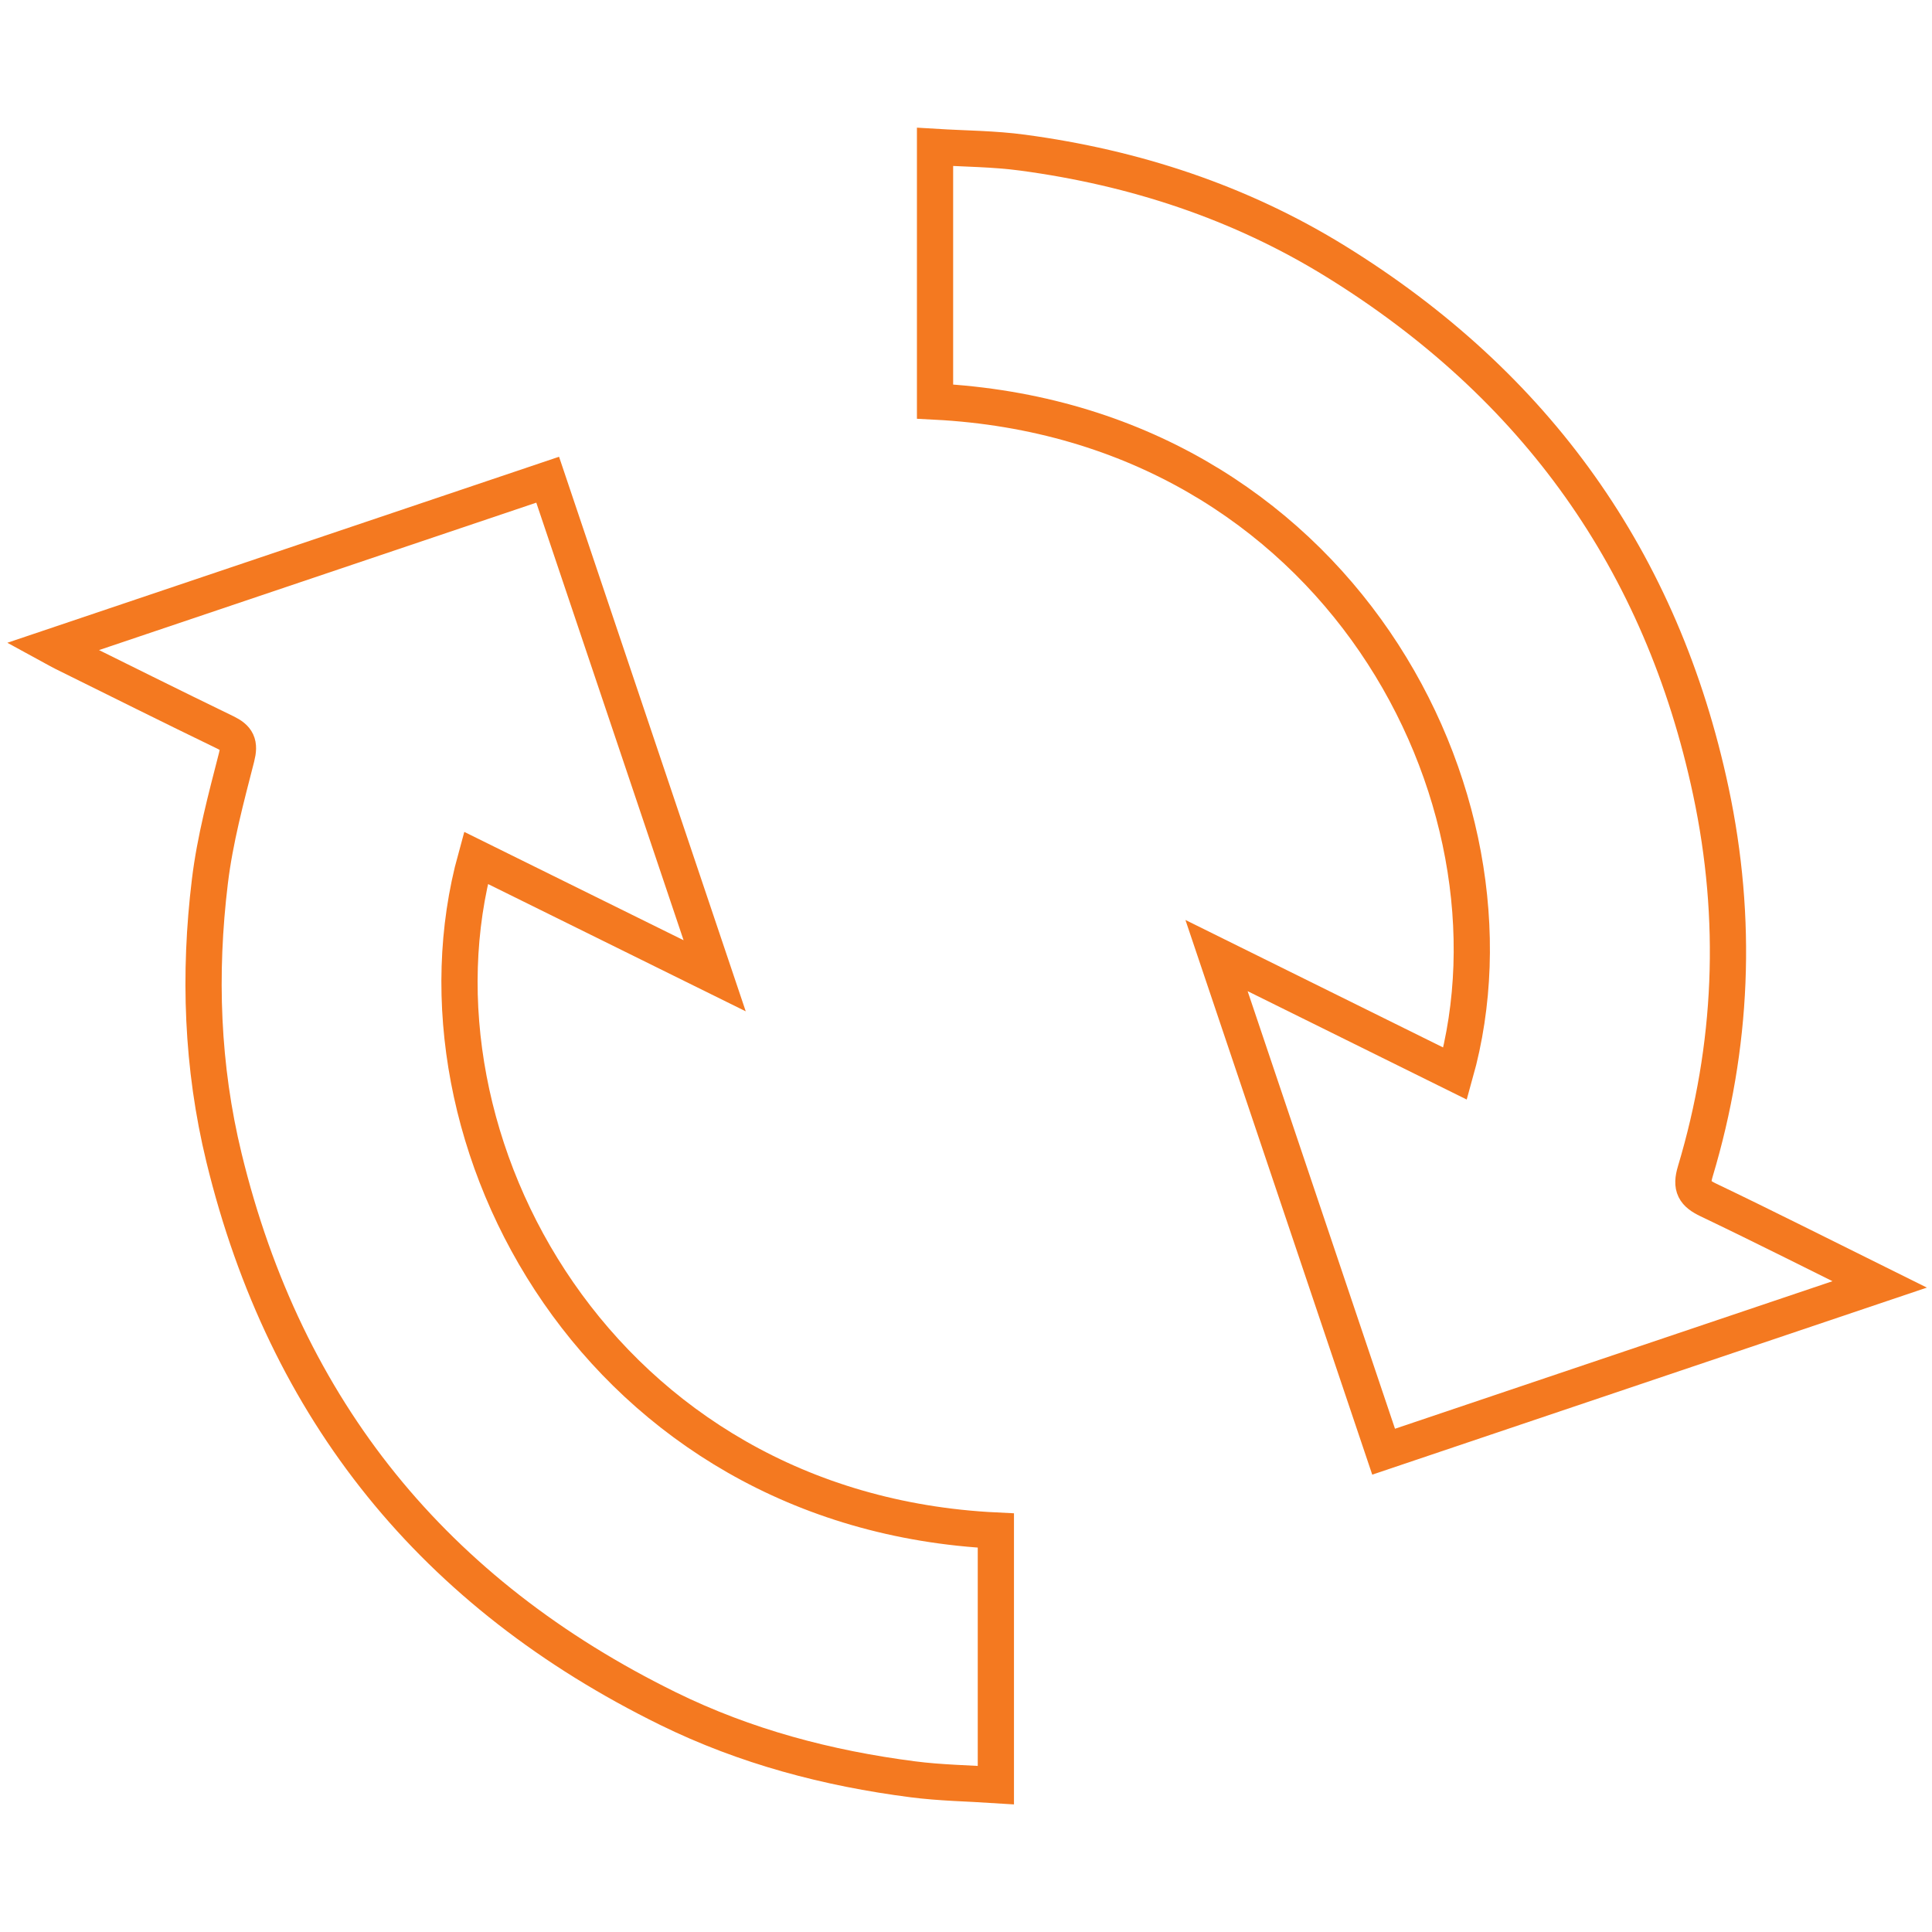
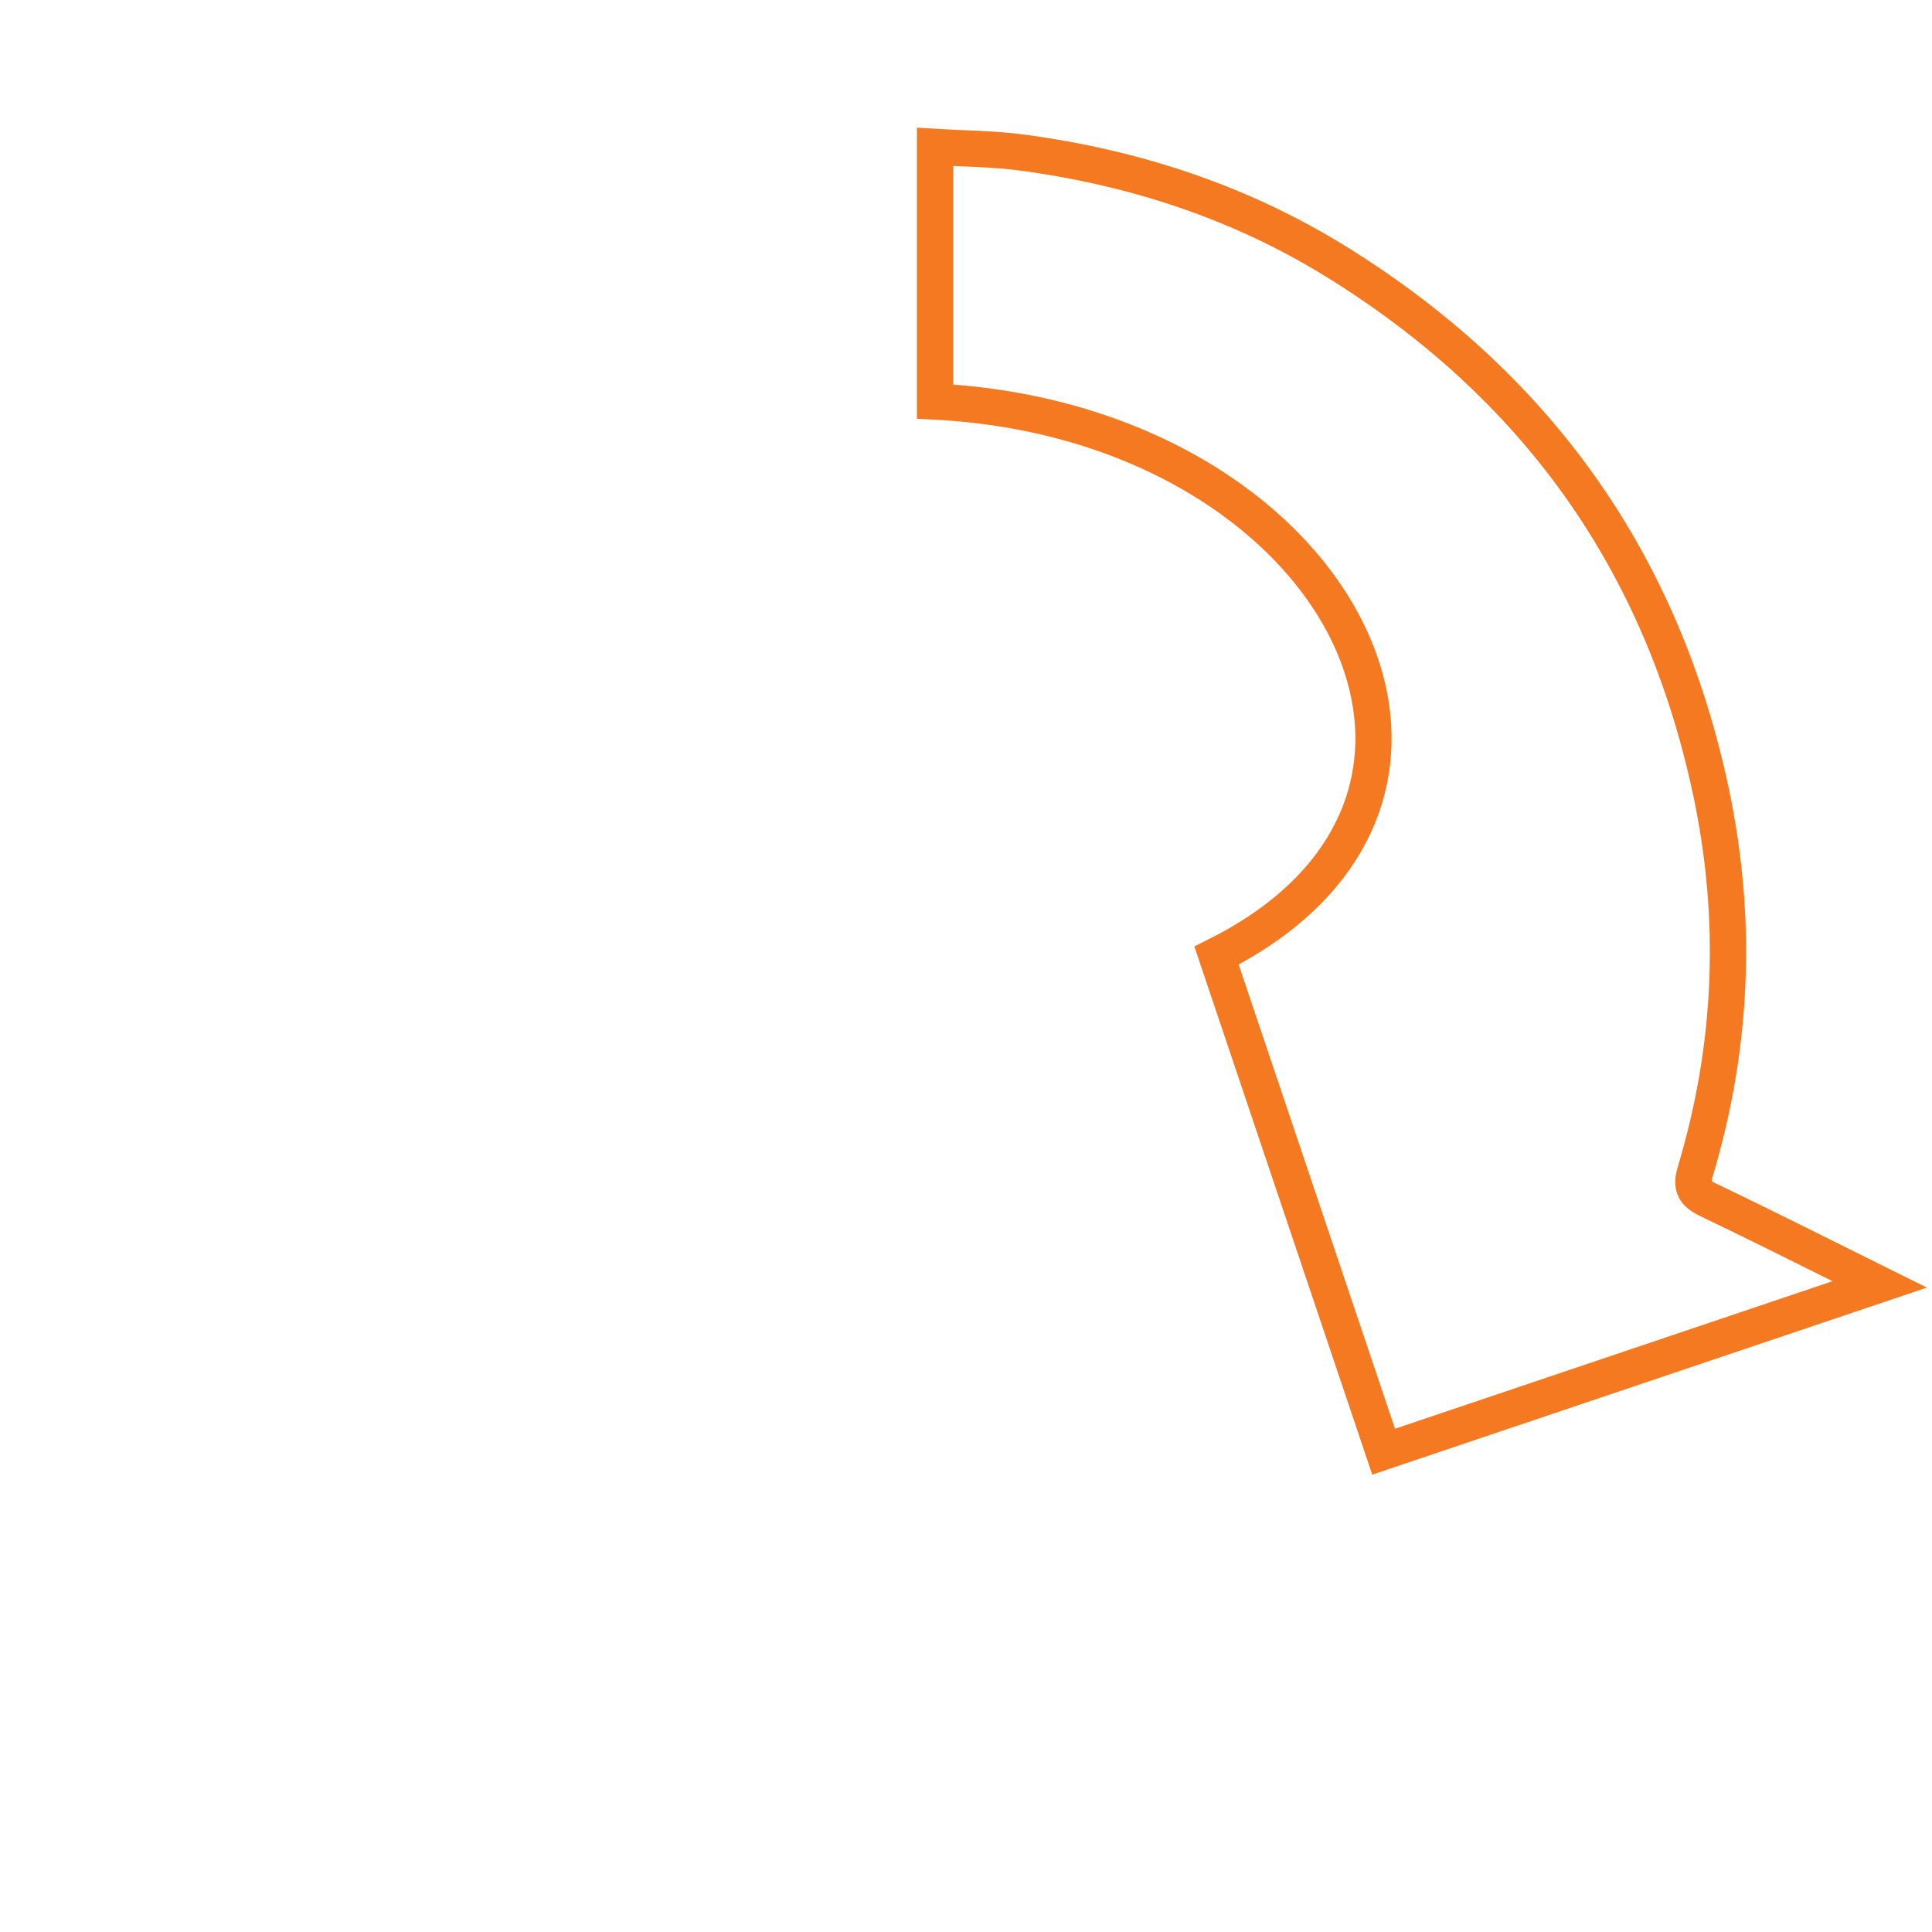
<svg xmlns="http://www.w3.org/2000/svg" version="1.1" id="Layer_1" x="0px" y="0px" width="160px" height="160px" viewBox="0 0 160 160" enable-background="new 0 0 160 160" xml:space="preserve">
  <g id="XMLID_7_">
-     <path id="XMLID_9_" fill="none" stroke="#F47920" stroke-width="3" stroke-miterlimit="10" d="M77.436,33.256   c0-6.99,0-13.891,0-21.09c2.474,0.15,4.882,0.154,7.253,0.475c9.248,1.242,17.982,4.094,25.942,9.014   c16.54,10.225,27.005,24.813,31.056,43.879c2.248,10.58,1.822,21.104-1.289,31.477c-0.392,1.3-0.072,1.814,1.09,2.369   c4.644,2.22,9.234,4.543,14.175,6.99c-13.797,4.651-27.31,9.209-41.078,13.853c-4.567-13.563-9.126-27.101-13.837-41.087   c6.844,3.386,13.292,6.576,19.763,9.777C126.919,66.053,110.718,34.963,77.436,33.256z" />
-     <path id="XMLID_8_" fill="none" stroke="#F47920" stroke-width="3" stroke-miterlimit="10" d="M45.356,39.727   c4.596,13.652,9.141,27.156,13.829,41.083c-6.831-3.373-13.286-6.561-19.771-9.766c-6.437,23.354,10.303,54.117,43.059,55.709   c0,6.934,0,13.869,0,21.08c-2.298-0.15-4.599-0.184-6.866-0.477c-7.056-0.906-13.877-2.709-20.279-5.854   c-19.327-9.494-31.675-24.639-36.777-45.623c-1.839-7.563-2.101-15.221-1.168-22.895c0.42-3.463,1.339-6.877,2.209-10.27   c0.29-1.131,0.049-1.578-0.916-2.049c-4.495-2.176-8.964-4.408-13.441-6.623c-0.226-0.109-0.441-0.238-0.896-0.486   C18.074,48.926,31.585,44.373,45.356,39.727z" />
+     <path id="XMLID_9_" fill="none" stroke="#F47920" stroke-width="3" stroke-miterlimit="10" d="M77.436,33.256   c0-6.99,0-13.891,0-21.09c2.474,0.15,4.882,0.154,7.253,0.475c9.248,1.242,17.982,4.094,25.942,9.014   c16.54,10.225,27.005,24.813,31.056,43.879c2.248,10.58,1.822,21.104-1.289,31.477c-0.392,1.3-0.072,1.814,1.09,2.369   c4.644,2.22,9.234,4.543,14.175,6.99c-13.797,4.651-27.31,9.209-41.078,13.853c-4.567-13.563-9.126-27.101-13.837-41.087   C126.919,66.053,110.718,34.963,77.436,33.256z" />
  </g>
</svg>